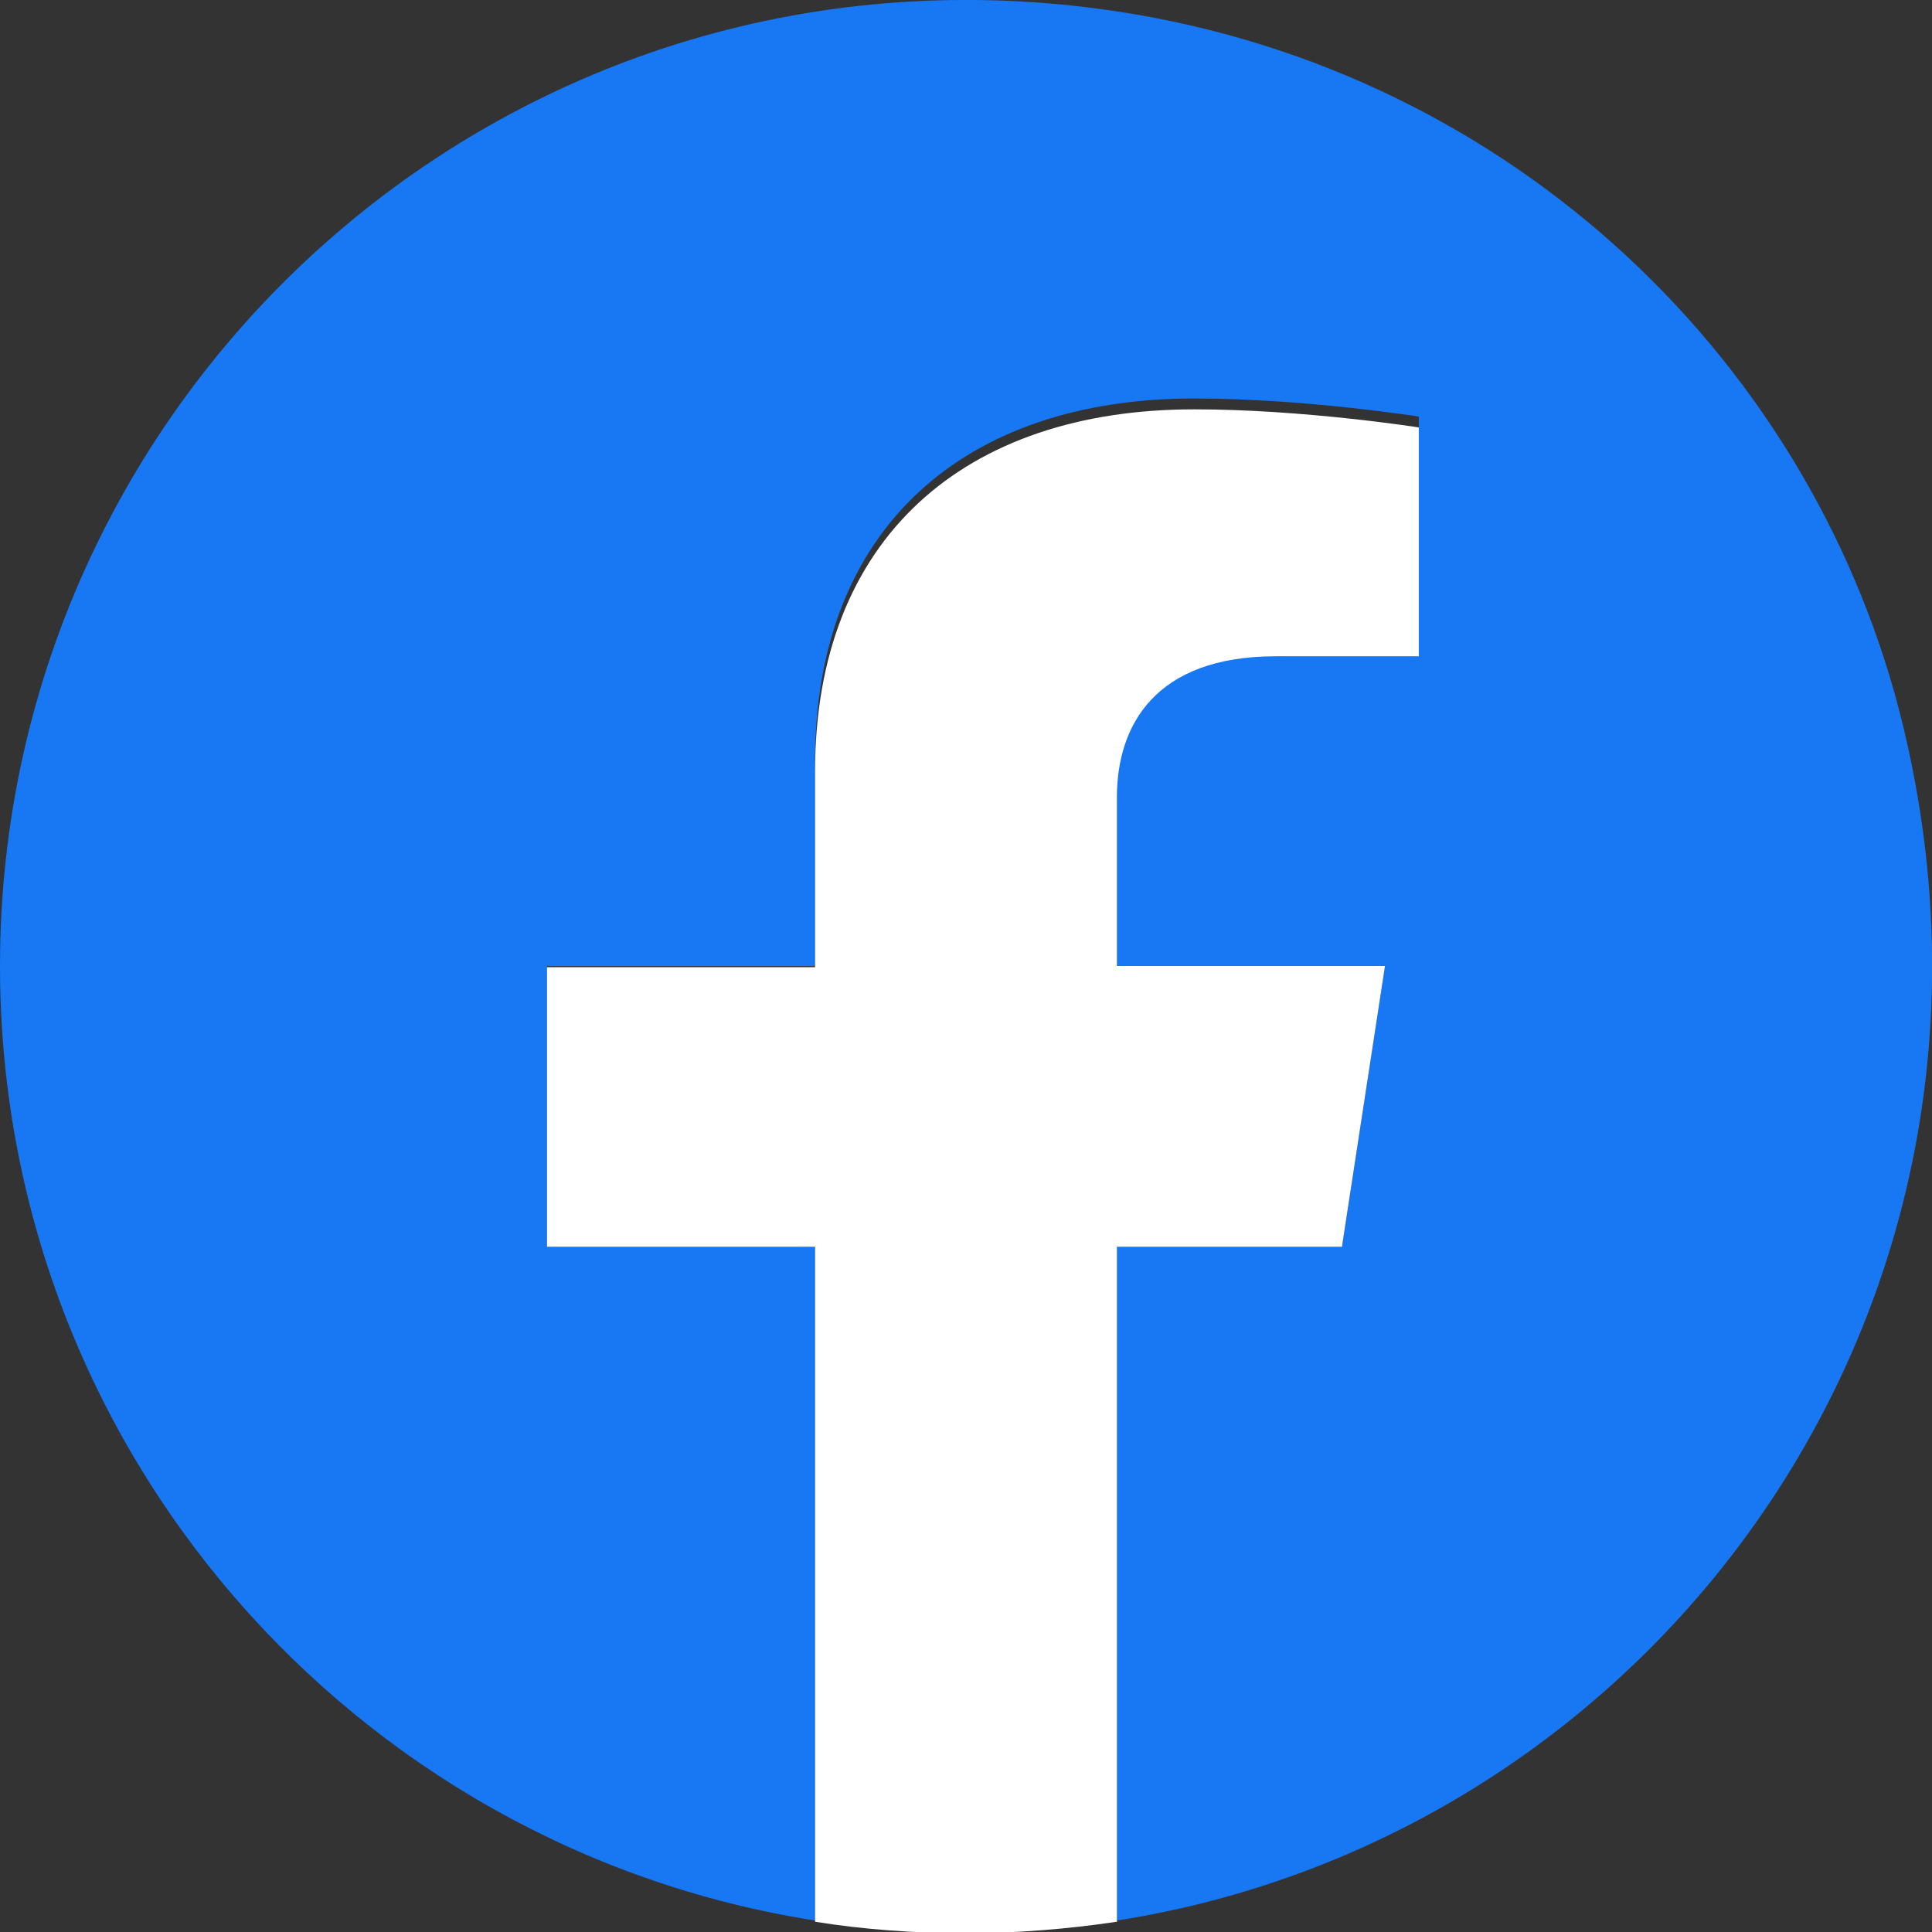
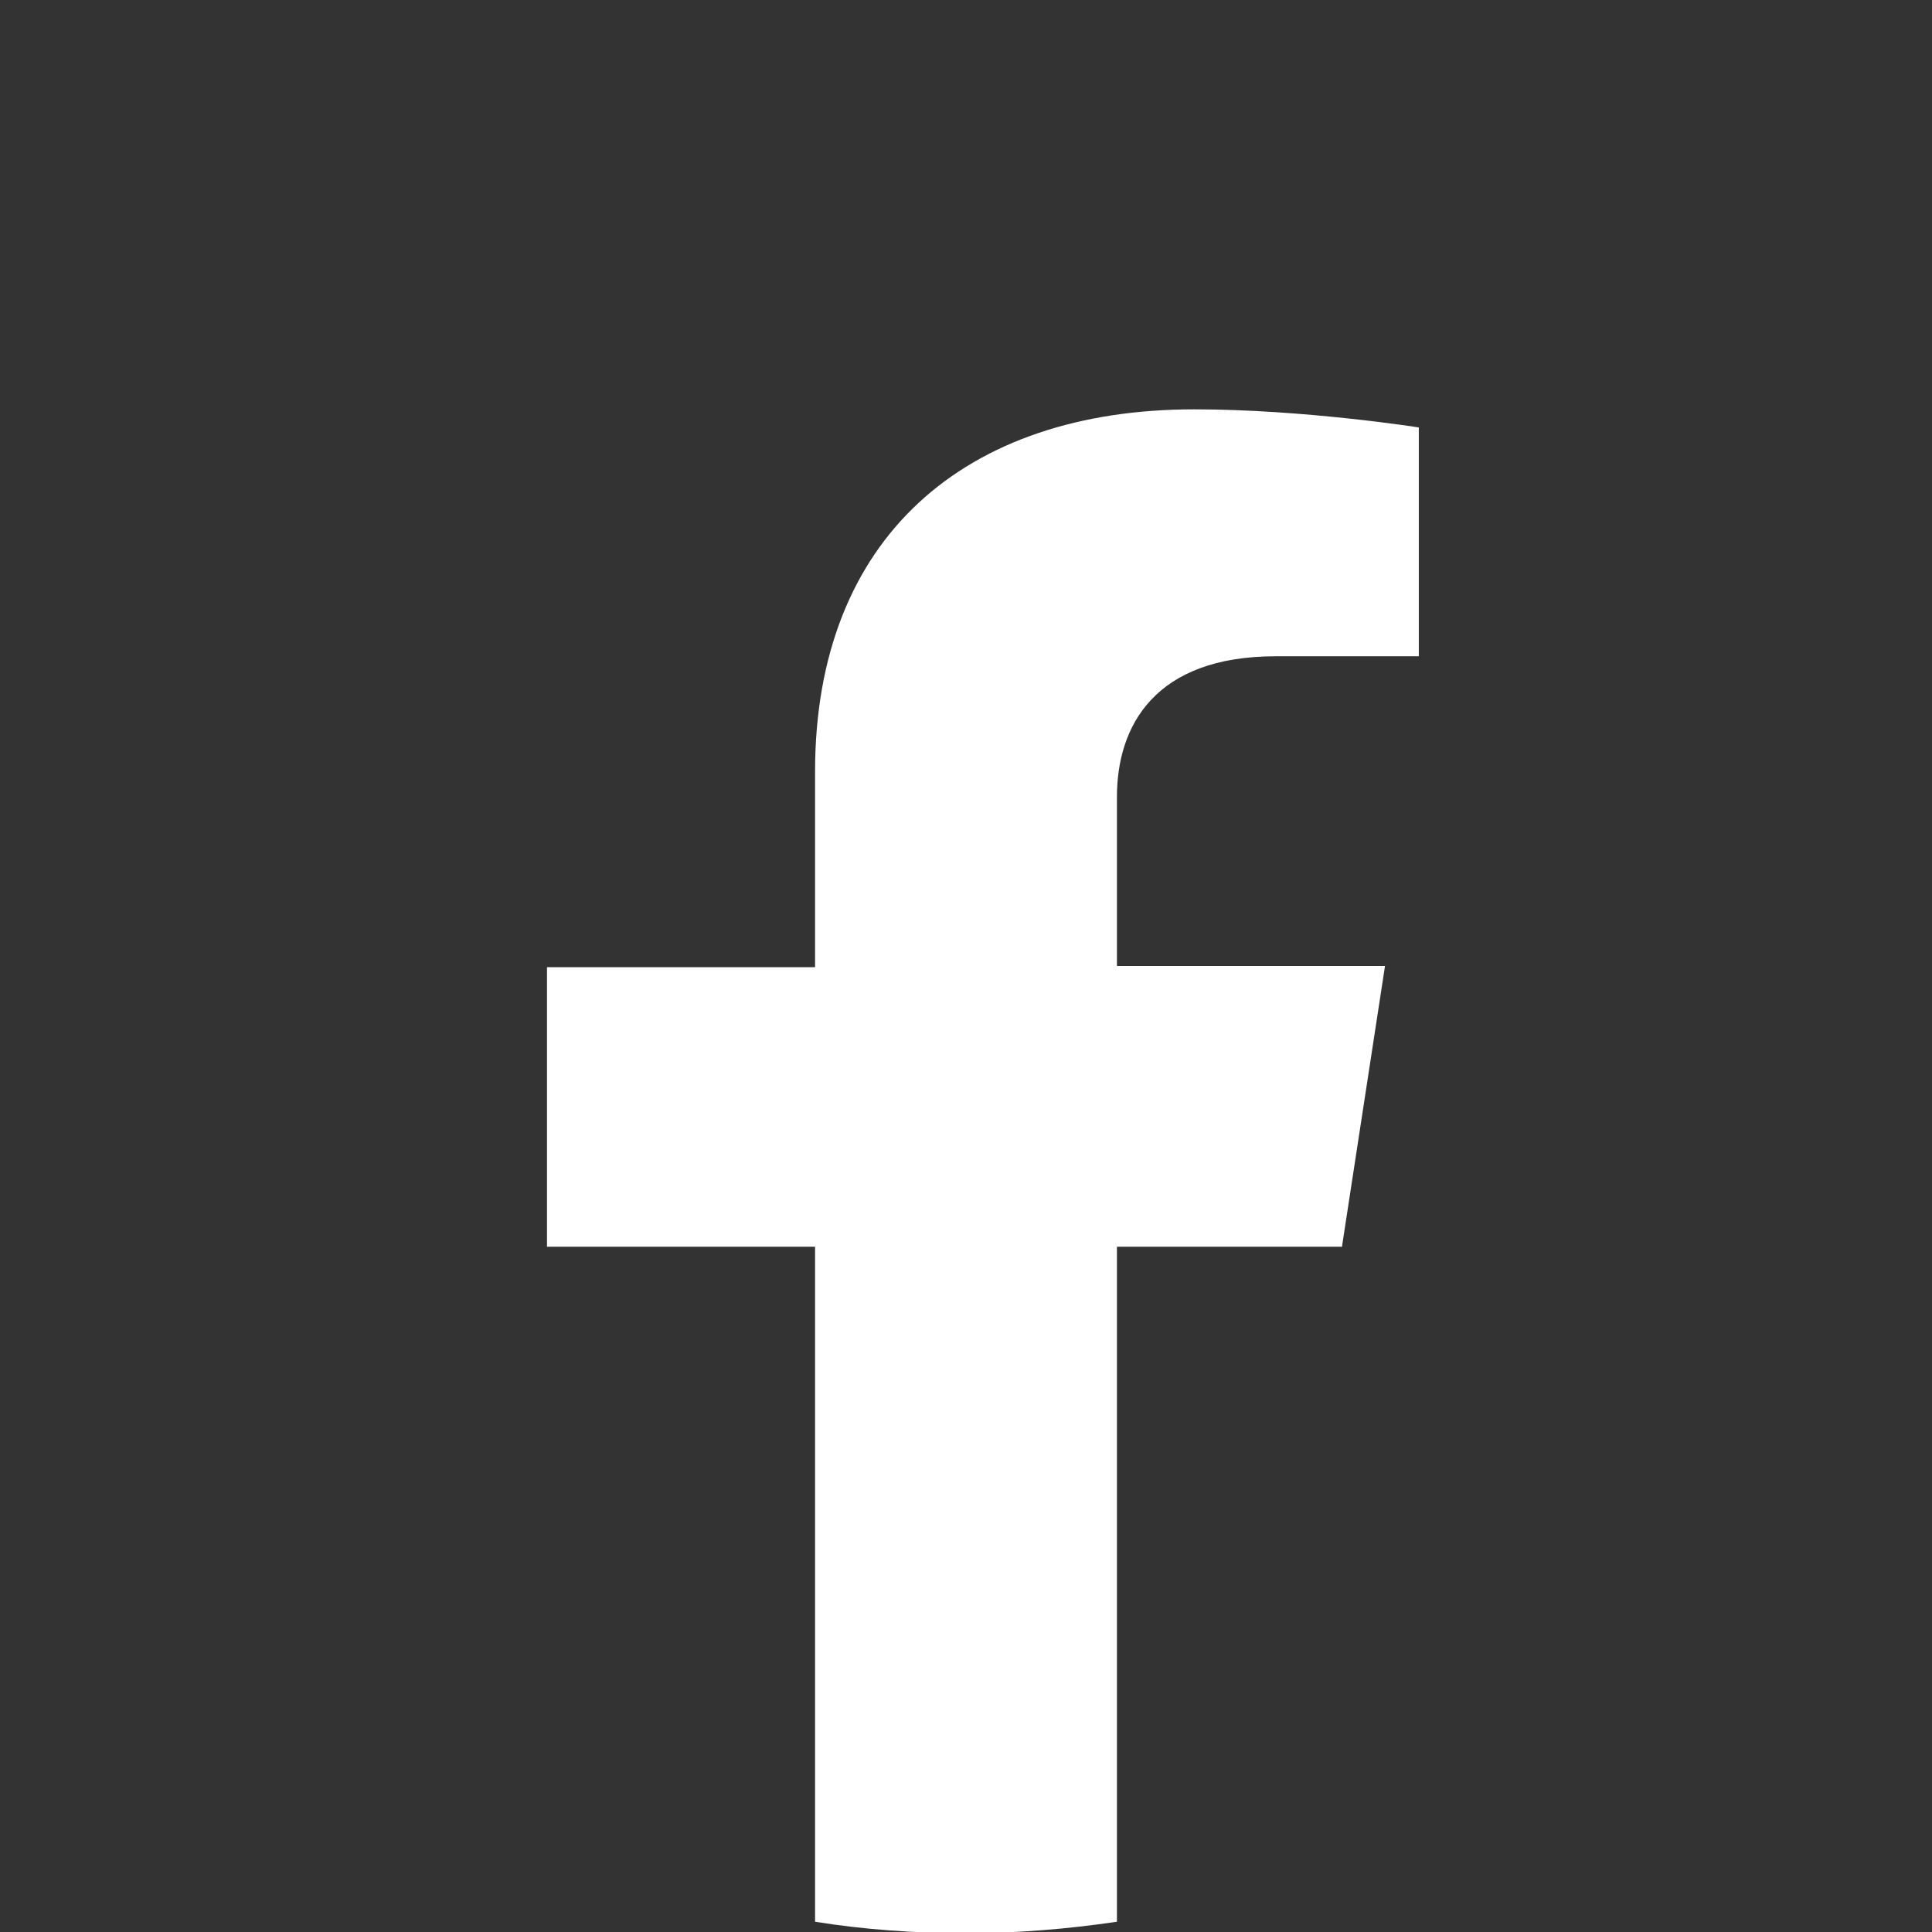
<svg xmlns="http://www.w3.org/2000/svg" width="32" height="32" viewBox="0 0 32 32">
  <rect x="0" y="0" width="32" height="32" fill="#333333" stroke="none" />
  <defs>
    <style>.e{fill:#fff;}.f{fill:#1877f2;}</style>
  </defs>
  <g id="a" />
  <g id="b">
    <g id="c">
      <g id="d">
        <g>
-           <path class="f" d="M31.53,12.06C30.09,6.04,25.08,1.19,18.51,.19,8.56-1.32,0,6.34,0,16c0,7.99,5.85,14.61,13.5,15.81v-11.18h-4.44v-4.63h4.44v-3.4c0-3.86,2.48-6,6.28-6,1.82,0,3.72,.3,3.72,.3v3.44h-2.18c-2.15,0-2.82,1.19-2.82,2.41v3.25h4.44l-.71,4.63h-3.73v11.18c8.88-1.39,15.34-10.09,13.03-19.75Z" />
          <path class="e" d="M22.23,20.63l.71-4.63h-4.44v-2.8c0-1.18,.63-2.33,2.63-2.33h2.37v-3.79s-1.9-.3-3.72-.3c-3.8,0-6.28,2.13-6.28,6v3.24h-4.44v4.63h4.44v11.18c.81,.13,1.65,.19,2.5,.19s1.69-.07,2.5-.19v-11.18h3.73Z" />
        </g>
      </g>
    </g>
  </g>
</svg>